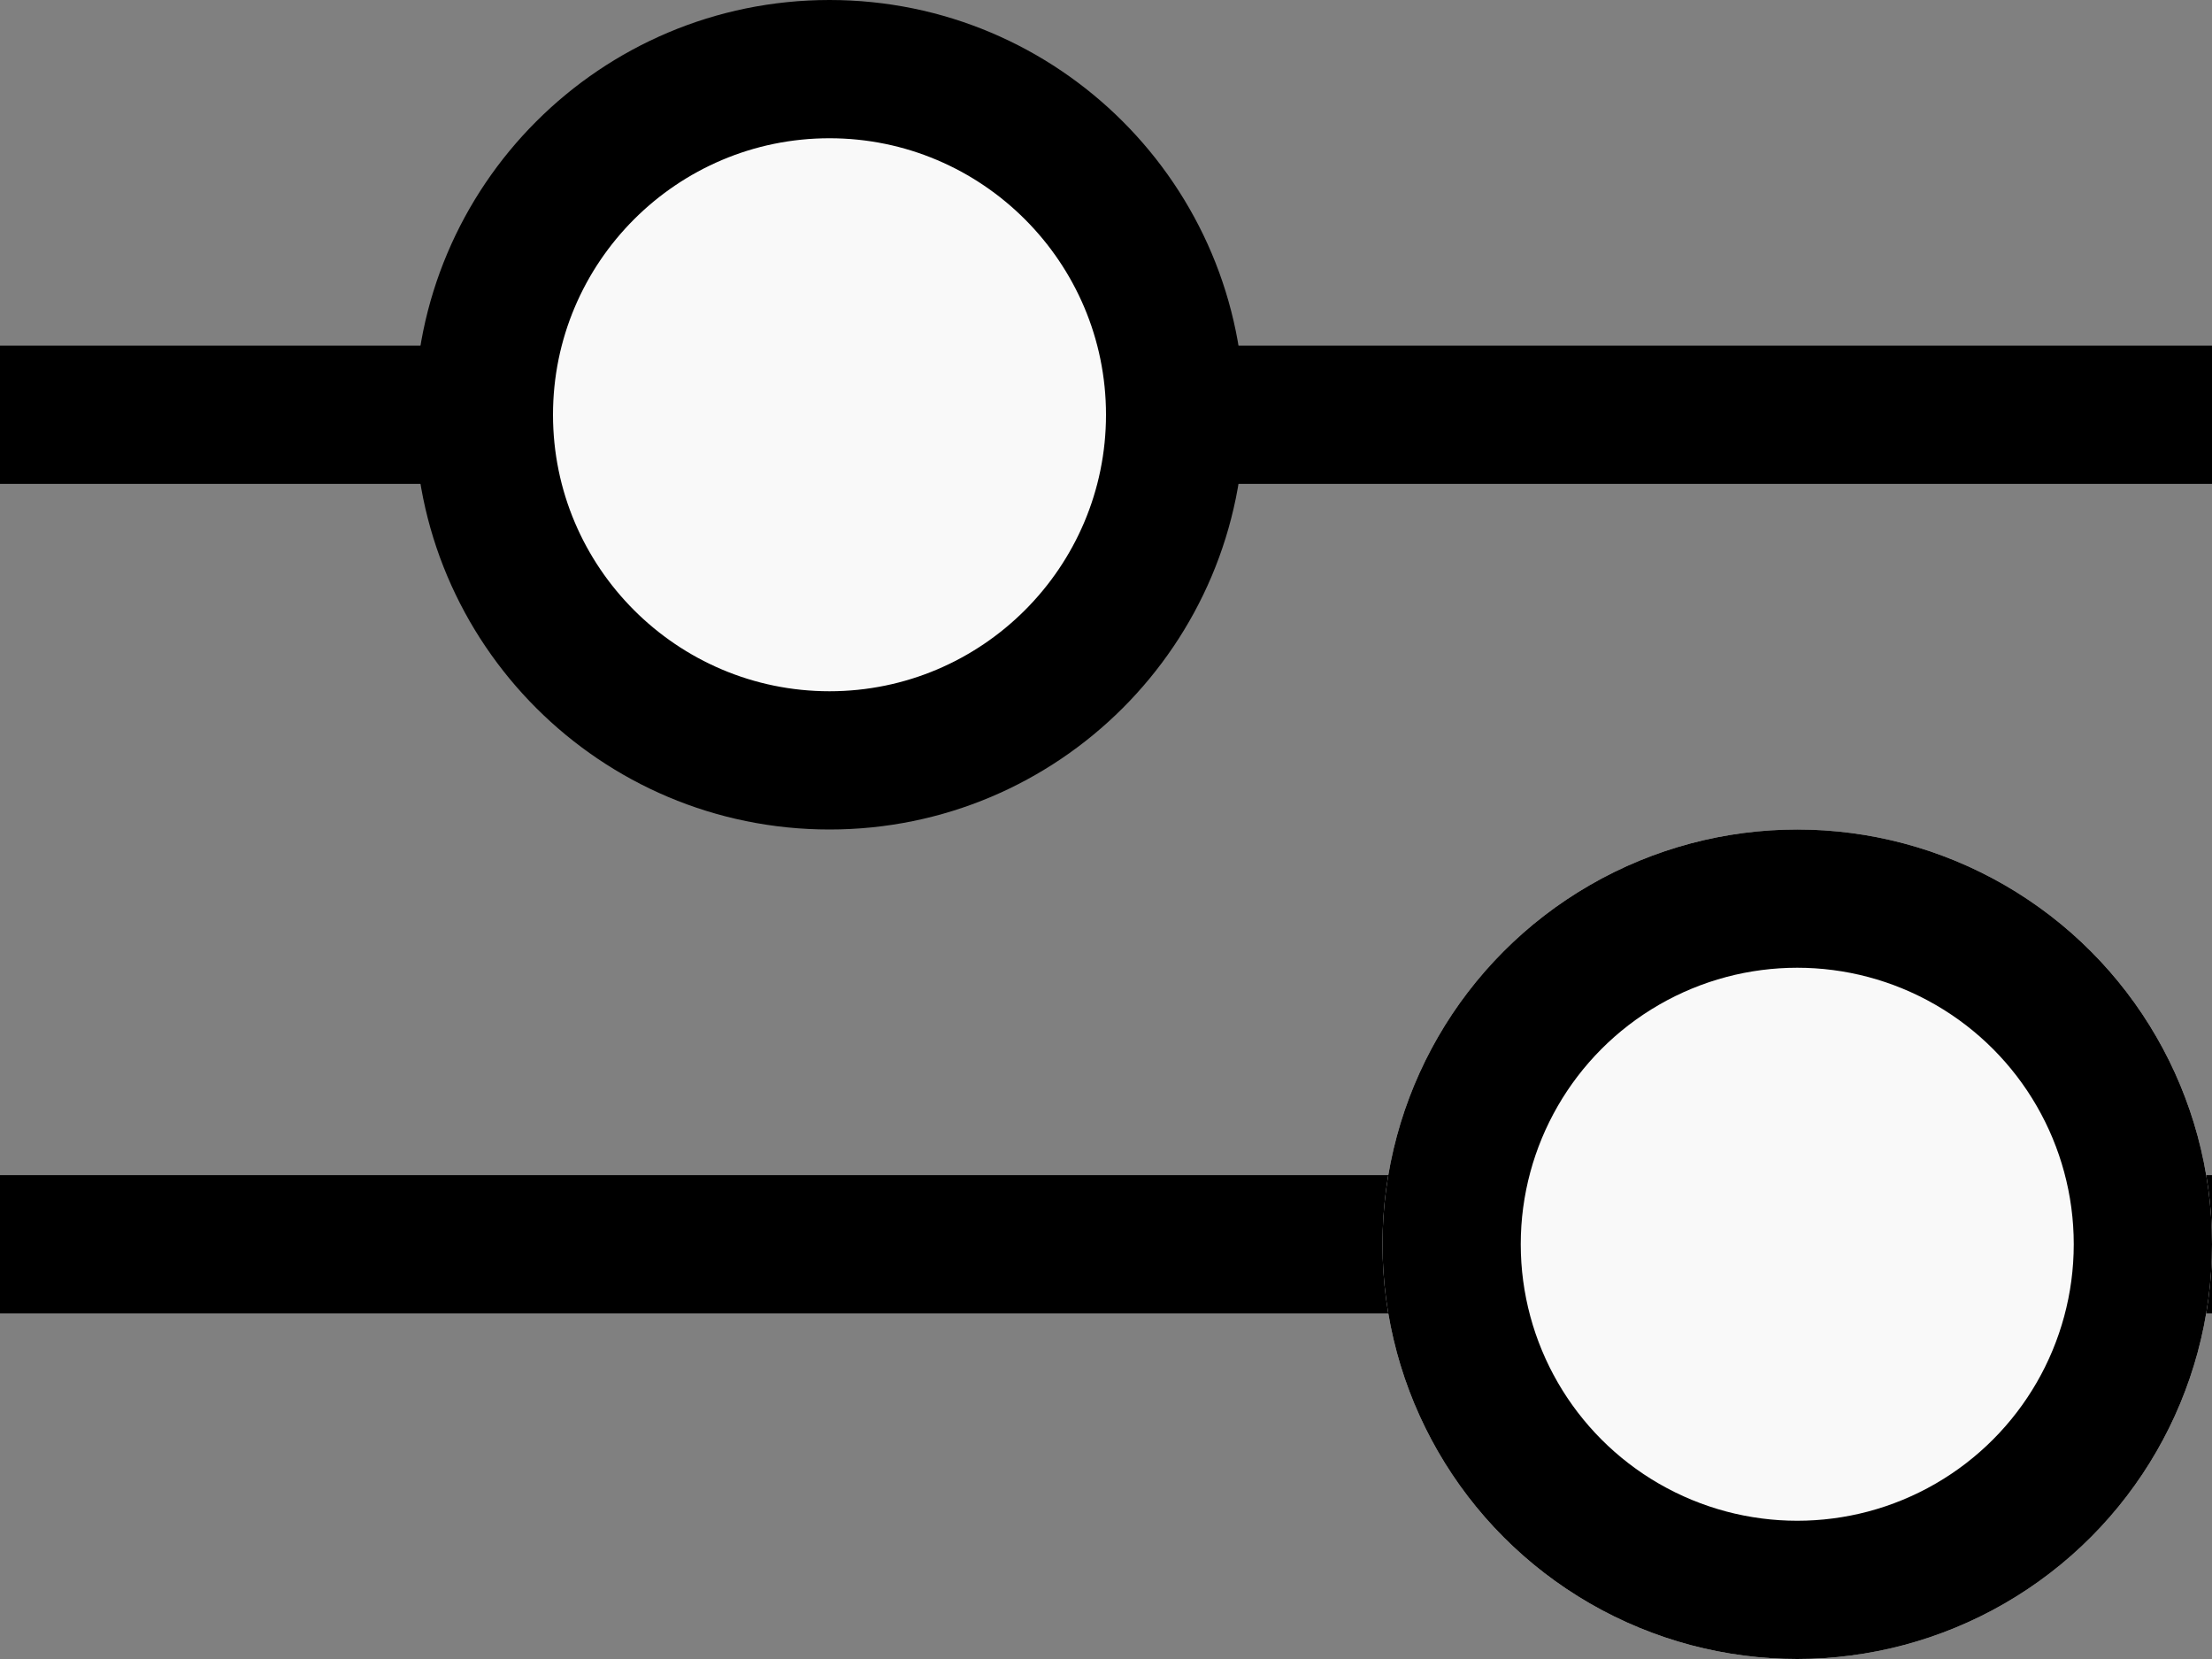
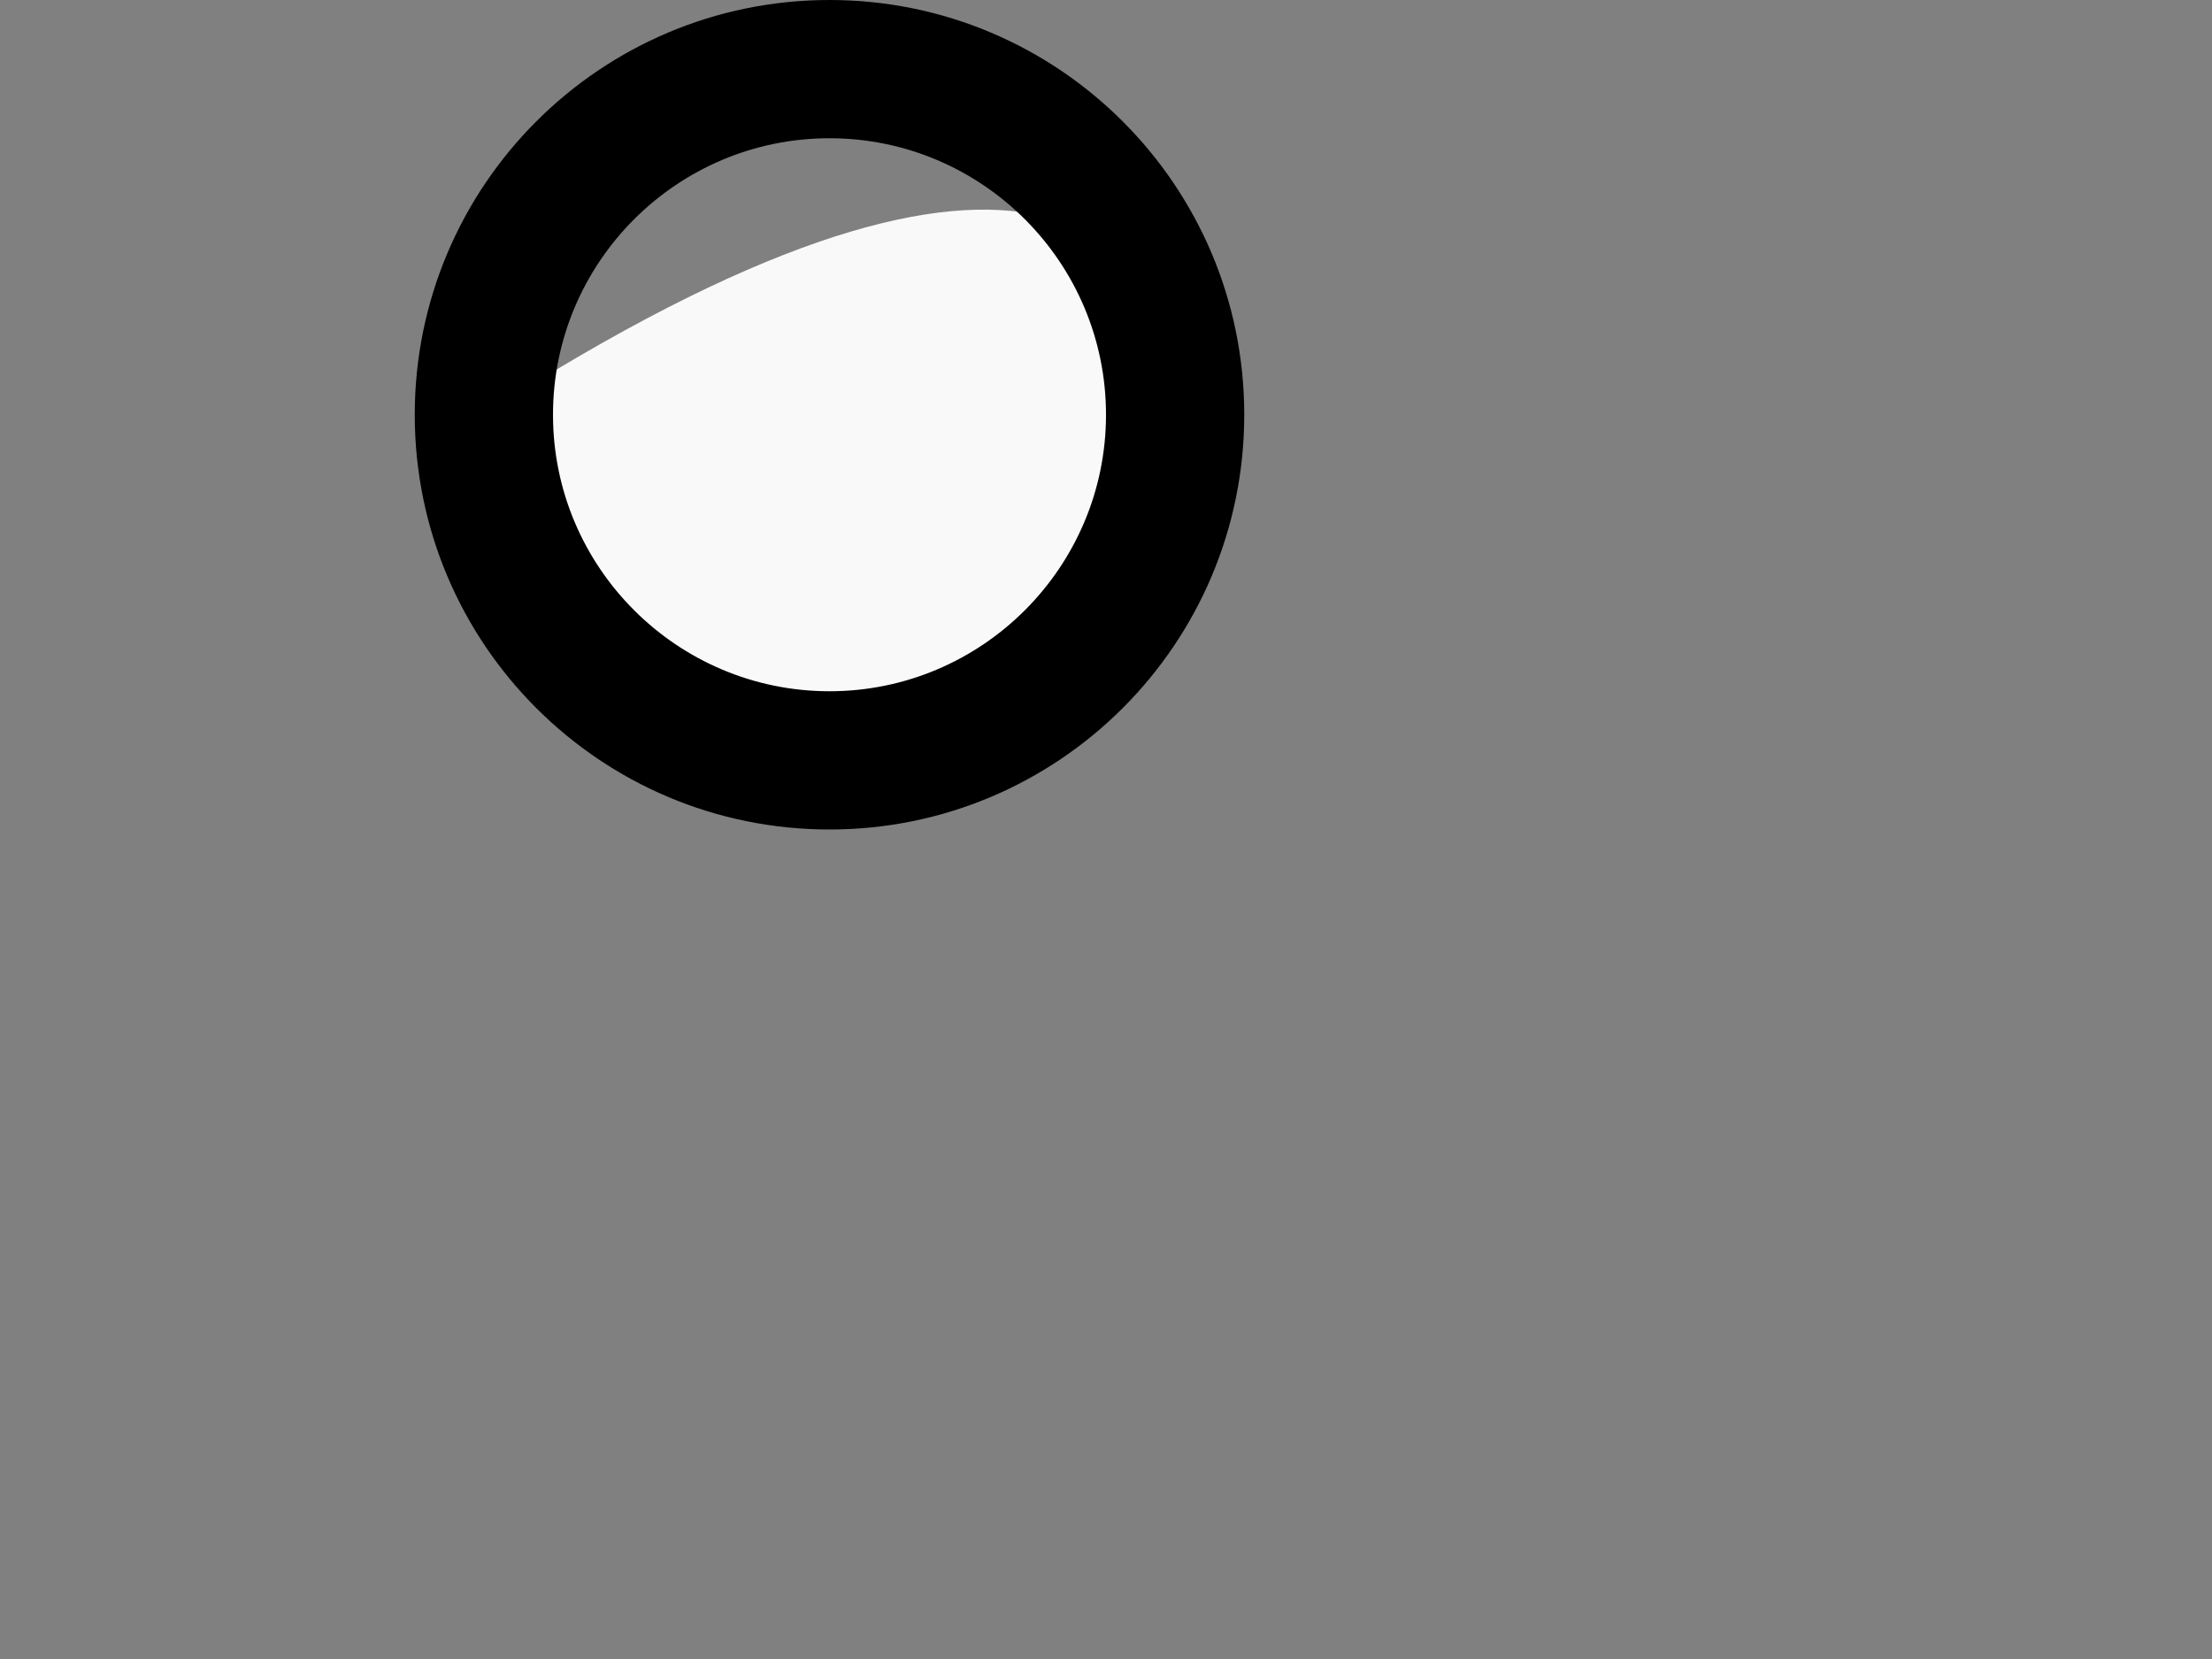
<svg xmlns="http://www.w3.org/2000/svg" width="32" height="24" viewBox="0 0 32 24">
  <rect x="0" y="0" width="32" height="24" fill="#808080" stroke="none" />
  <g id="Group_15378" data-name="Group 15378" transform="translate(-120 -232)">
    <rect id="Rectangle_20038" data-name="Rectangle 20038" width="32" height="24" transform="translate(120 232)" fill="none" />
    <g id="Group_5" data-name="Group 5" transform="translate(-1432 25)">
-       <rect id="Rectangle_263" data-name="Rectangle 263" width="32" height="2" transform="translate(1552 212)" />
-       <rect id="Rectangle_262" data-name="Rectangle 262" width="32" height="2" transform="translate(1552 224)" />
      <g id="Path_31" data-name="Path 31" transform="translate(1558 207)" fill="#f9f9f9">
-         <path d="M 6 11 C 3.243 11 1 8.757 1 6 C 1 3.243 3.243 1 6 1 C 8.757 1 11 3.243 11 6 C 11 8.757 8.757 11 6 11 Z" stroke="none" />
+         <path d="M 6 11 C 3.243 11 1 8.757 1 6 C 8.757 1 11 3.243 11 6 C 11 8.757 8.757 11 6 11 Z" stroke="none" />
        <path d="M 6 2 C 3.794 2 2 3.794 2 6 C 2 8.206 3.794 10 6 10 C 8.206 10 10 8.206 10 6 C 10 3.794 8.206 2 6 2 M 6 0 C 9.314 0 12 2.686 12 6 C 12 9.314 9.314 12 6 12 C 2.686 12 0 9.314 0 6 C 0 2.686 2.686 0 6 0 Z" stroke="none" fill="#000" />
      </g>
      <g id="Ellipse_18" data-name="Ellipse 18" transform="translate(1572 219)" fill="#f9f9f9" stroke="#000" stroke-width="2">
-         <circle cx="6" cy="6" r="6" stroke="none" />
-         <circle cx="6" cy="6" r="5" fill="none" />
-       </g>
+         </g>
    </g>
  </g>
</svg>